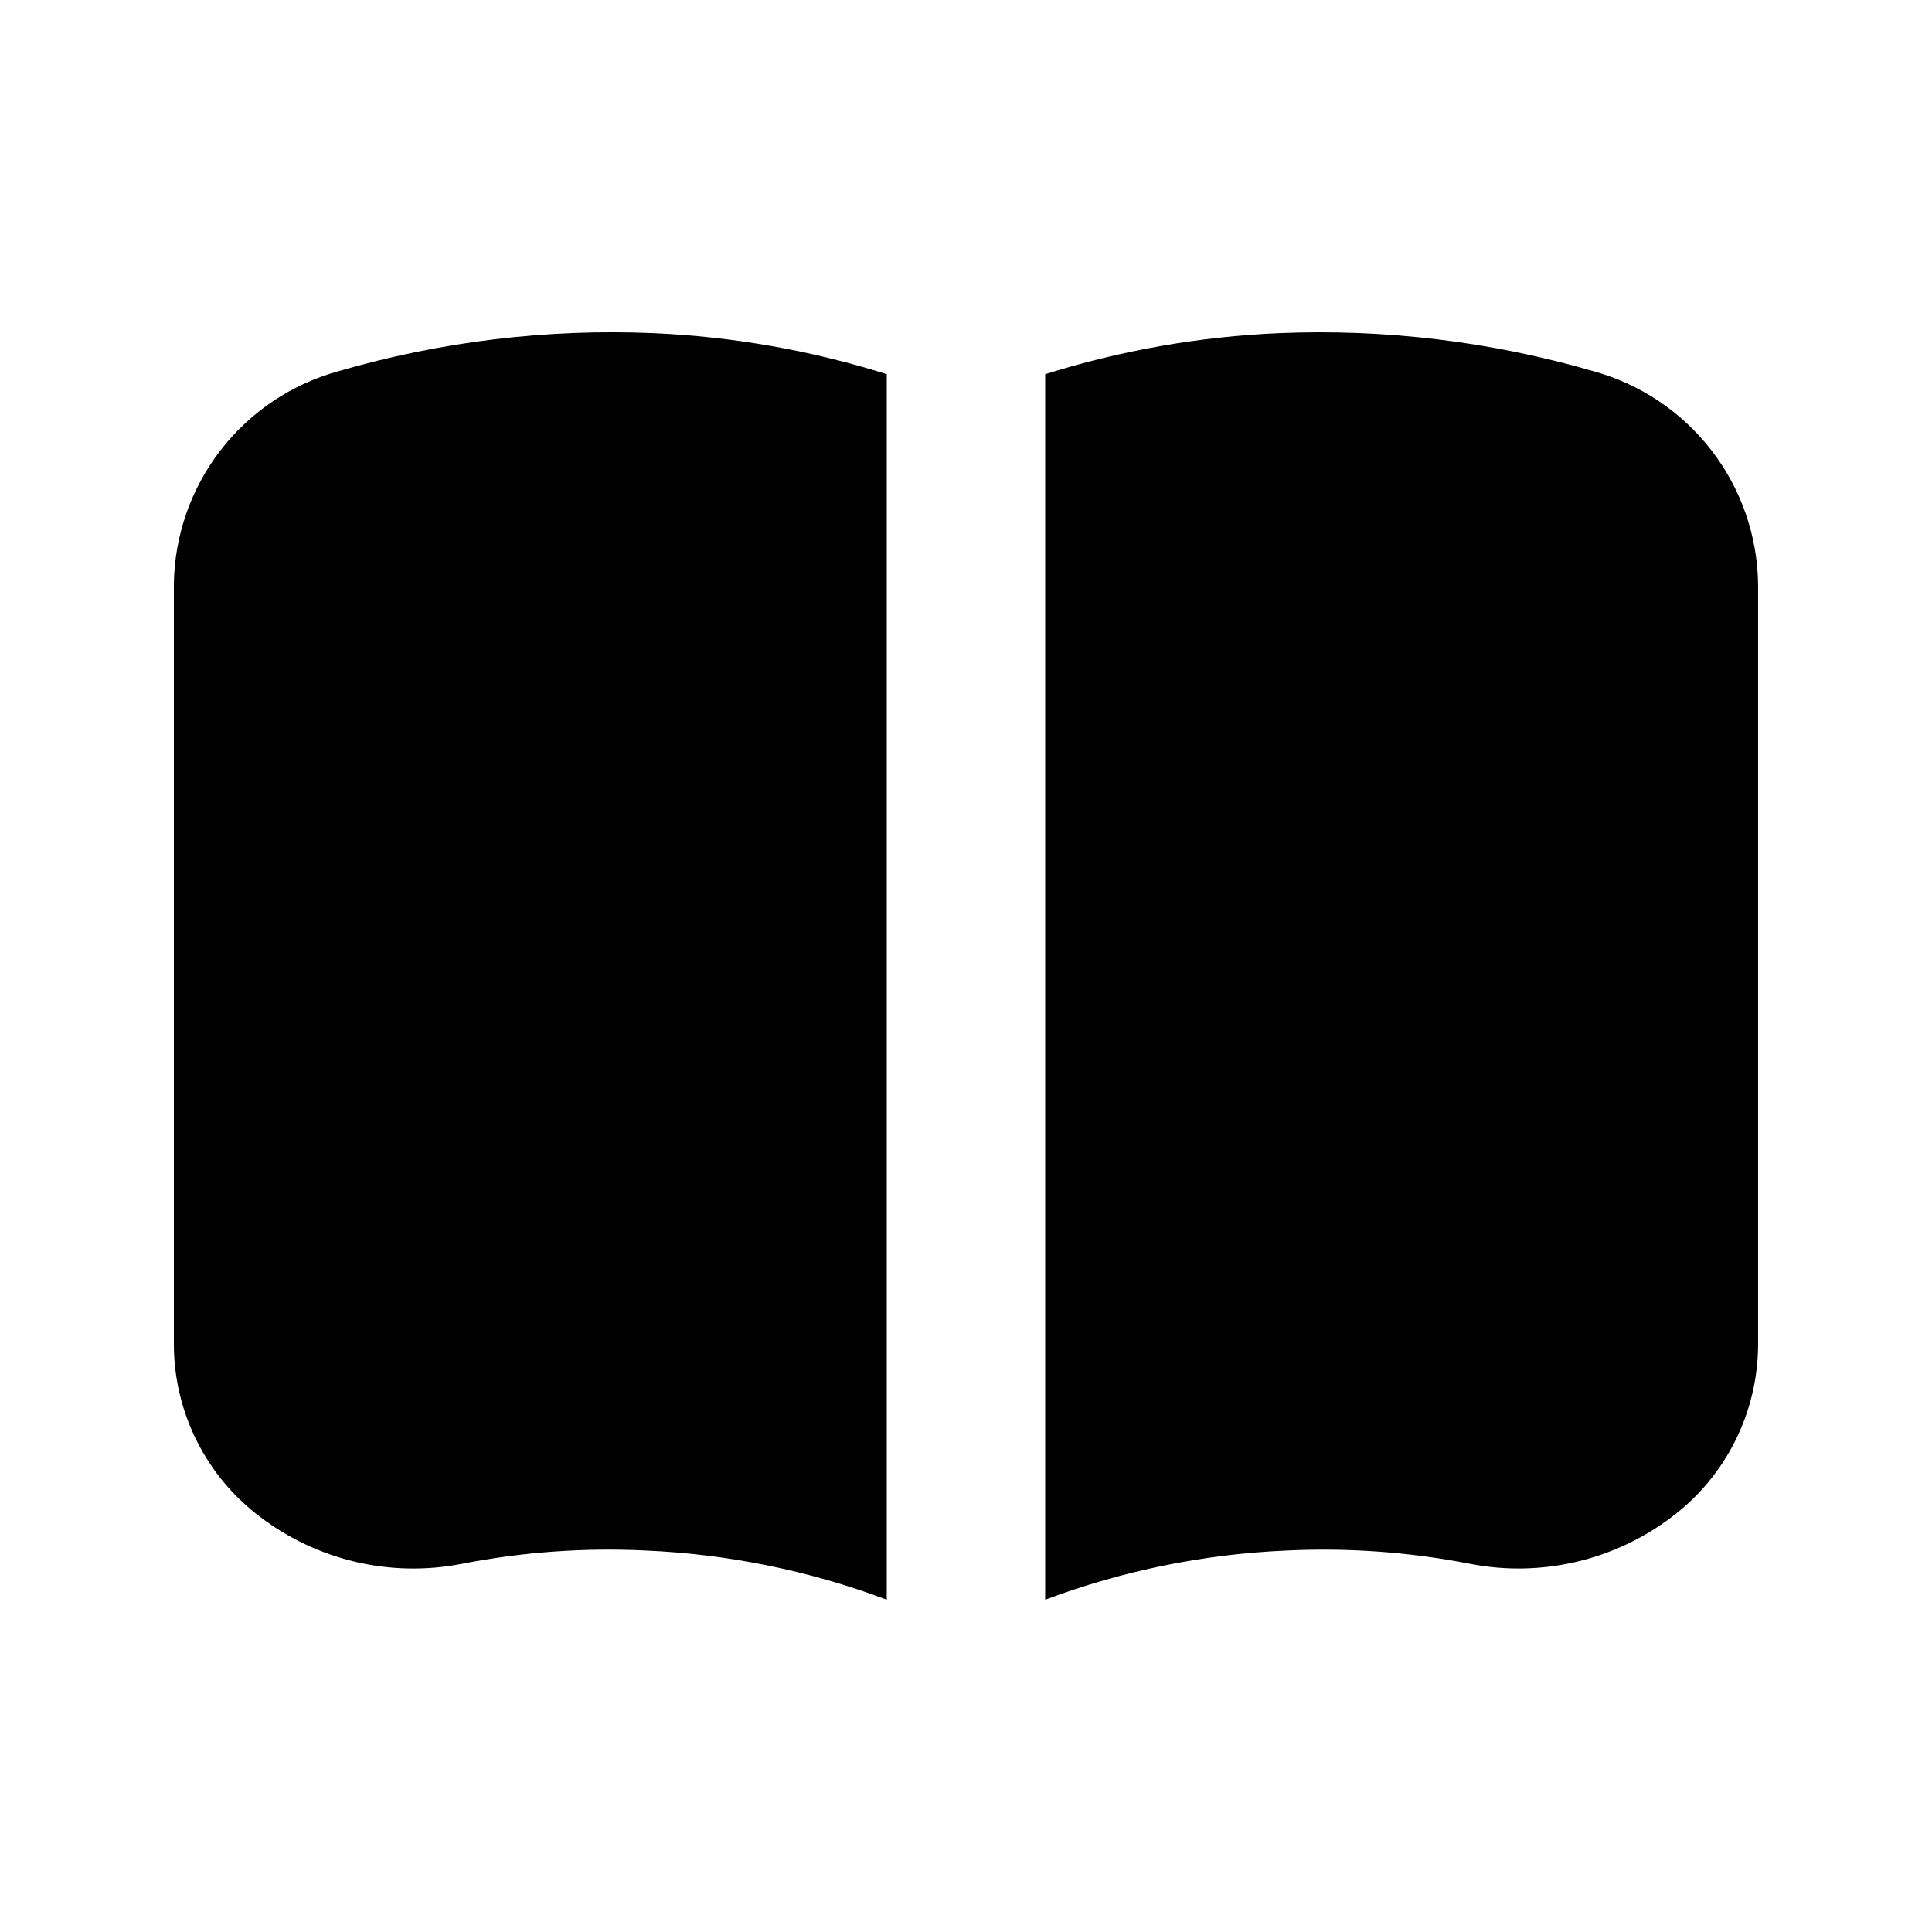
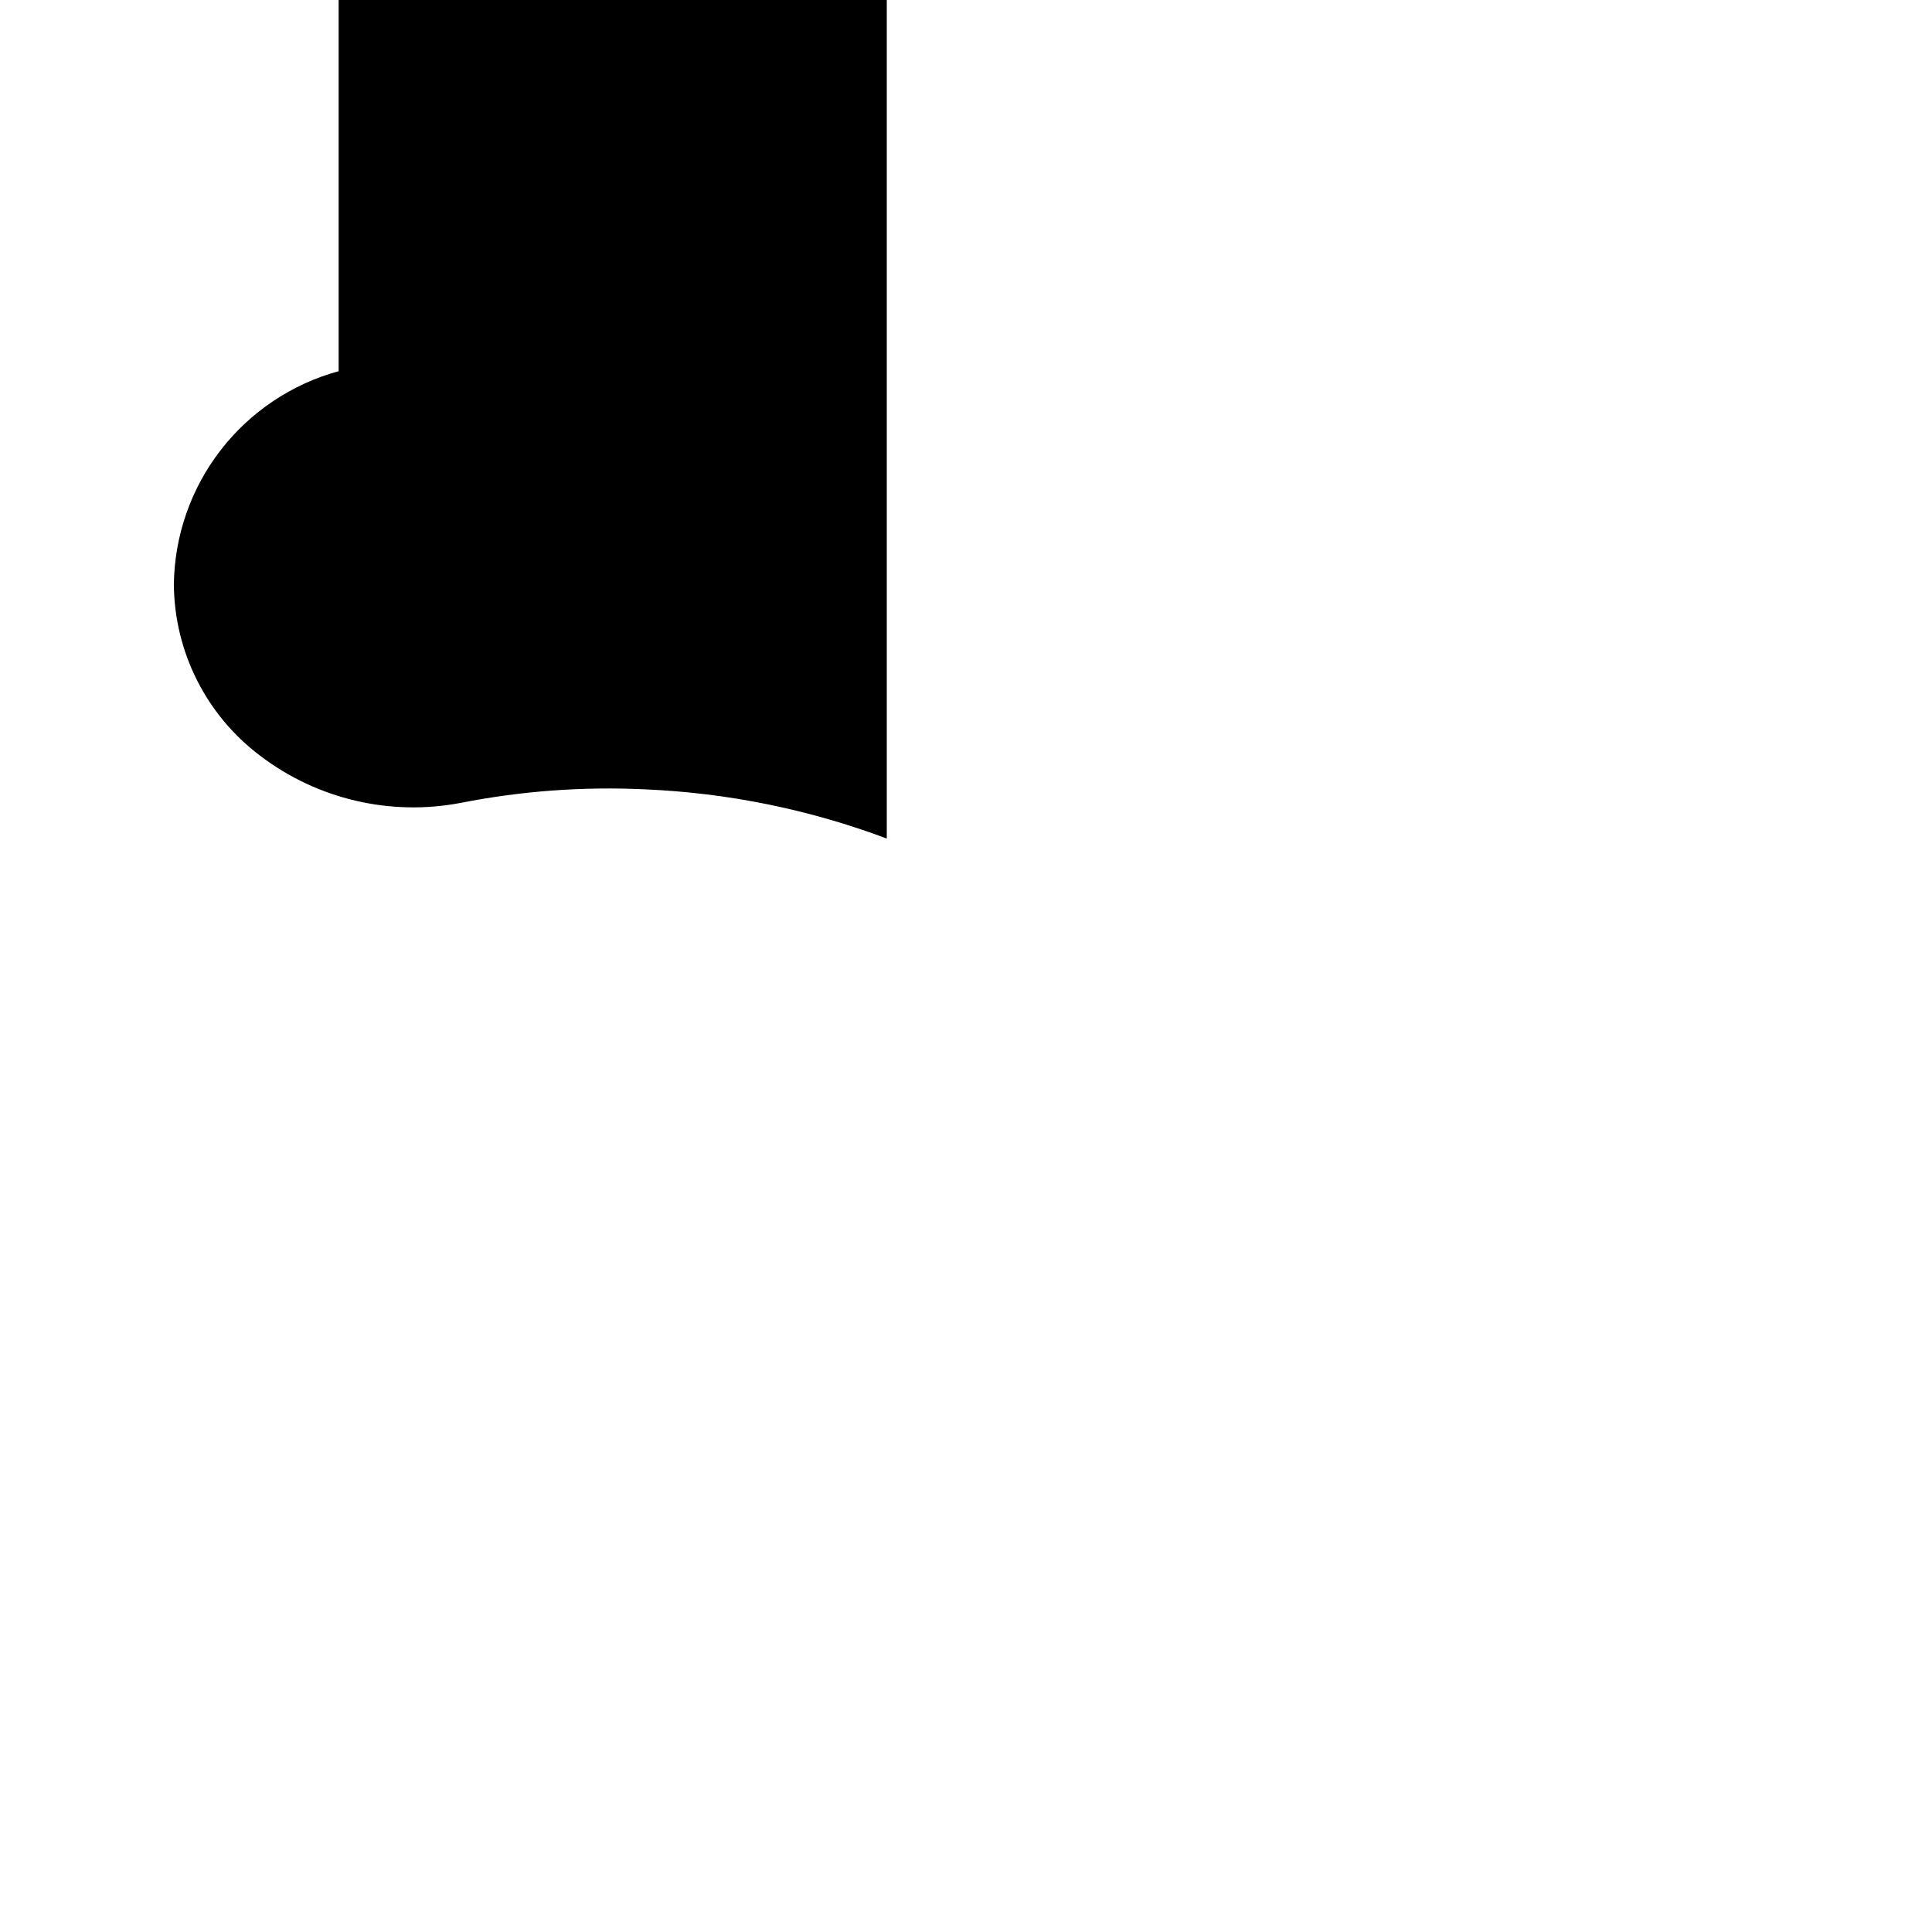
<svg xmlns="http://www.w3.org/2000/svg" fill="#000000" width="800px" height="800px" version="1.1" viewBox="144 144 512 512">
  <g>
-     <path d="m233.74 242.37c-12.422 3.402-23.402 10.754-31.277 20.945-7.879 10.191-12.227 22.668-12.387 35.547v201.71c0.125 17.883 8.586 34.684 22.883 45.43 15.188 11.551 34.582 16.078 53.316 12.445 16.035-3.141 32.387-4.332 48.703-3.547 21.898 0.93 43.508 5.328 64.027 13.035v-324.77c-20.082-6.312-40.898-9.969-61.93-10.875-28.141-1.195-56.289 2.207-83.336 10.074z" />
-     <path d="m566.25 242.37c-27.047-7.856-55.195-11.258-83.336-10.074-21.027 0.906-41.848 4.562-61.926 10.875v324.77c20.516-7.707 42.125-12.105 64.023-13.035 16.316-0.785 32.672 0.406 48.703 3.547 18.734 3.613 38.121-0.914 53.32-12.445 14.293-10.746 22.754-27.547 22.879-45.43v-201.71c-0.16-12.879-4.508-25.355-12.387-35.547-7.875-10.191-18.852-17.543-31.277-20.945z" />
+     <path d="m233.74 242.37c-12.422 3.402-23.402 10.754-31.277 20.945-7.879 10.191-12.227 22.668-12.387 35.547c0.125 17.883 8.586 34.684 22.883 45.43 15.188 11.551 34.582 16.078 53.316 12.445 16.035-3.141 32.387-4.332 48.703-3.547 21.898 0.93 43.508 5.328 64.027 13.035v-324.77c-20.082-6.312-40.898-9.969-61.93-10.875-28.141-1.195-56.289 2.207-83.336 10.074z" />
  </g>
</svg>